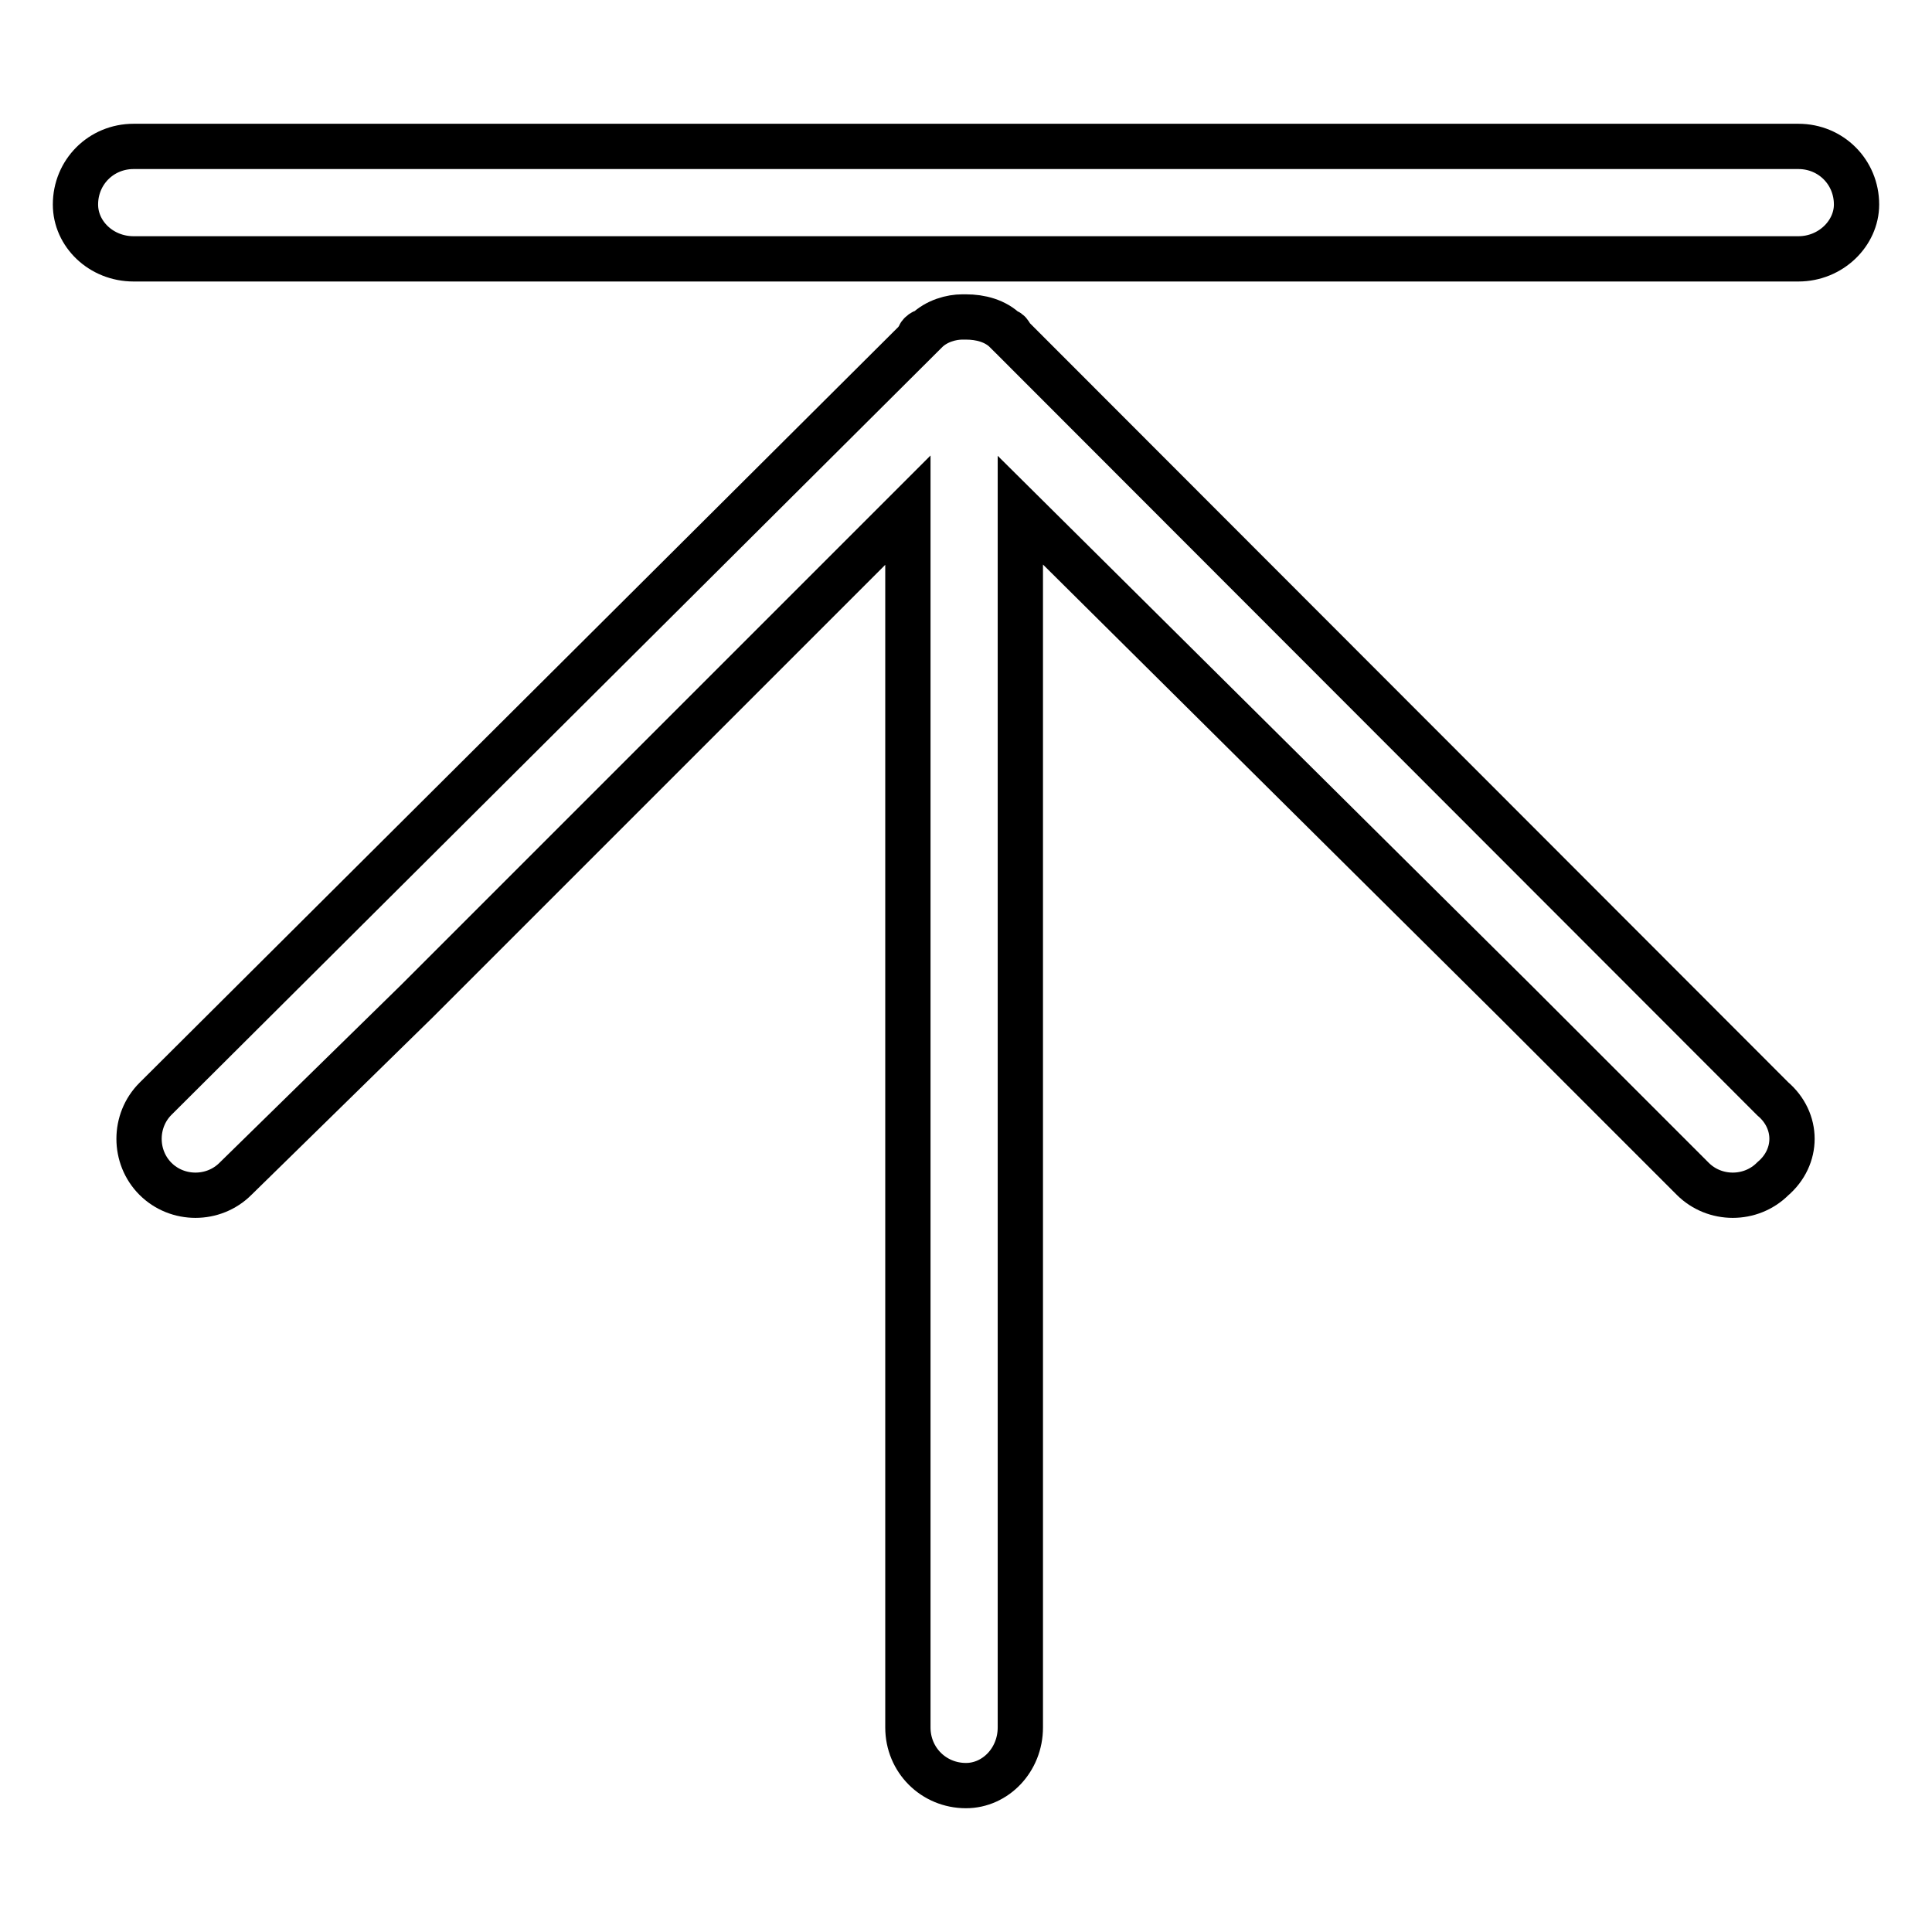
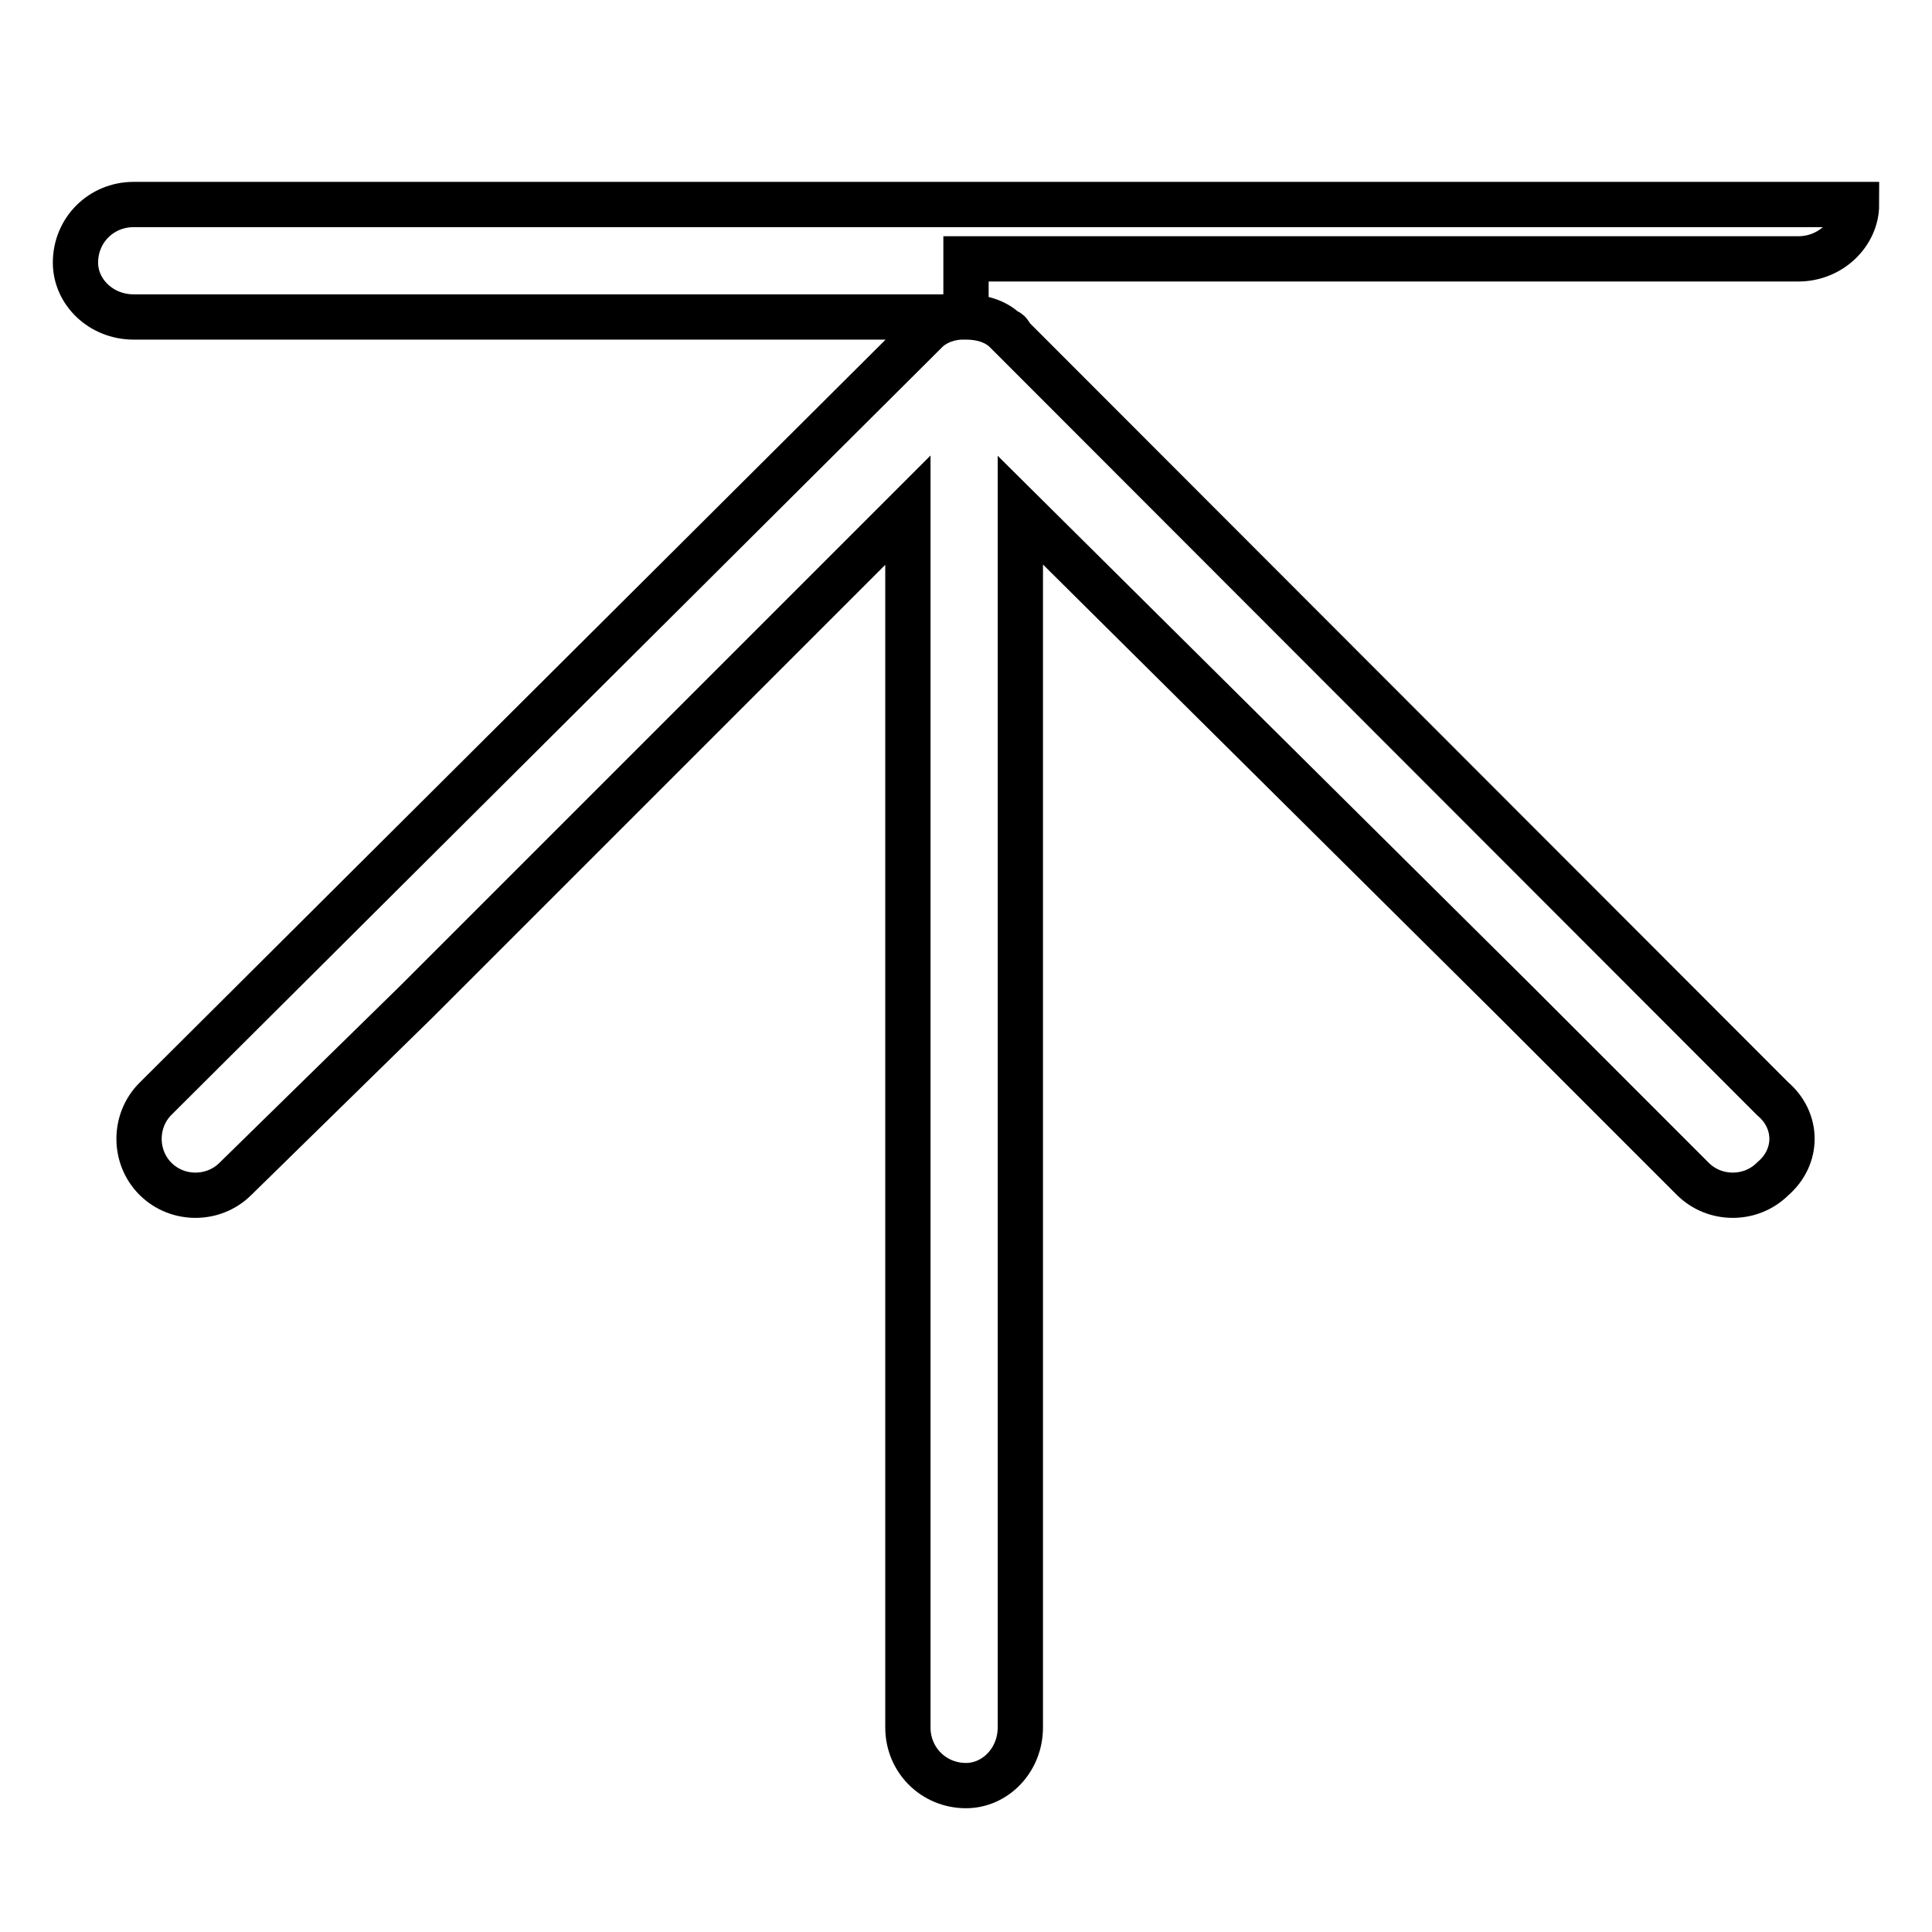
<svg xmlns="http://www.w3.org/2000/svg" version="1.1" x="0px" y="0px" viewBox="0 0 256 256" enable-background="new 0 0 256 256" xml:space="preserve">
  <g>
-     <path stroke-width="6" fill-opacity="0" stroke="#000000" d="M128,42c0,0,0,0-0.5,0c-1.4,0-3.4,0.5-4.8,1.9c-0.5,0-1,0.5-1,1L20.6,145.6c-2.9,2.9-2.9,7.7,0,10.6 c2.9,2.9,7.7,2.9,10.6,0l24.1-23.6l65-65v161.3c0,4.3,3.4,7.7,7.7,7.7c3.9,0,7.2-3.4,7.2-7.7V67.6l65.5,65l23.6,23.6 c2.9,2.9,7.7,2.9,10.6,0c3.4-2.9,3.4-7.7,0-10.6L134.3,44.9c-0.5-0.5-0.5-1-1-1C131.9,42.5,129.9,42,128,42L128,42L128,42z  M128,34.3h110.3c4.3,0,7.7-3.4,7.7-7.2c0-4.3-3.4-7.7-7.7-7.7H17.7c-4.3,0-7.7,3.4-7.7,7.7c0,3.9,3.4,7.2,7.7,7.2H128L128,34.3z" />
+     <path stroke-width="6" fill-opacity="0" stroke="#000000" d="M128,42c0,0,0,0-0.5,0c-1.4,0-3.4,0.5-4.8,1.9c-0.5,0-1,0.5-1,1L20.6,145.6c-2.9,2.9-2.9,7.7,0,10.6 c2.9,2.9,7.7,2.9,10.6,0l24.1-23.6l65-65v161.3c0,4.3,3.4,7.7,7.7,7.7c3.9,0,7.2-3.4,7.2-7.7V67.6l65.5,65l23.6,23.6 c2.9,2.9,7.7,2.9,10.6,0c3.4-2.9,3.4-7.7,0-10.6L134.3,44.9c-0.5-0.5-0.5-1-1-1C131.9,42.5,129.9,42,128,42L128,42L128,42z  M128,34.3h110.3c4.3,0,7.7-3.4,7.7-7.2H17.7c-4.3,0-7.7,3.4-7.7,7.7c0,3.9,3.4,7.2,7.7,7.2H128L128,34.3z" />
  </g>
</svg>